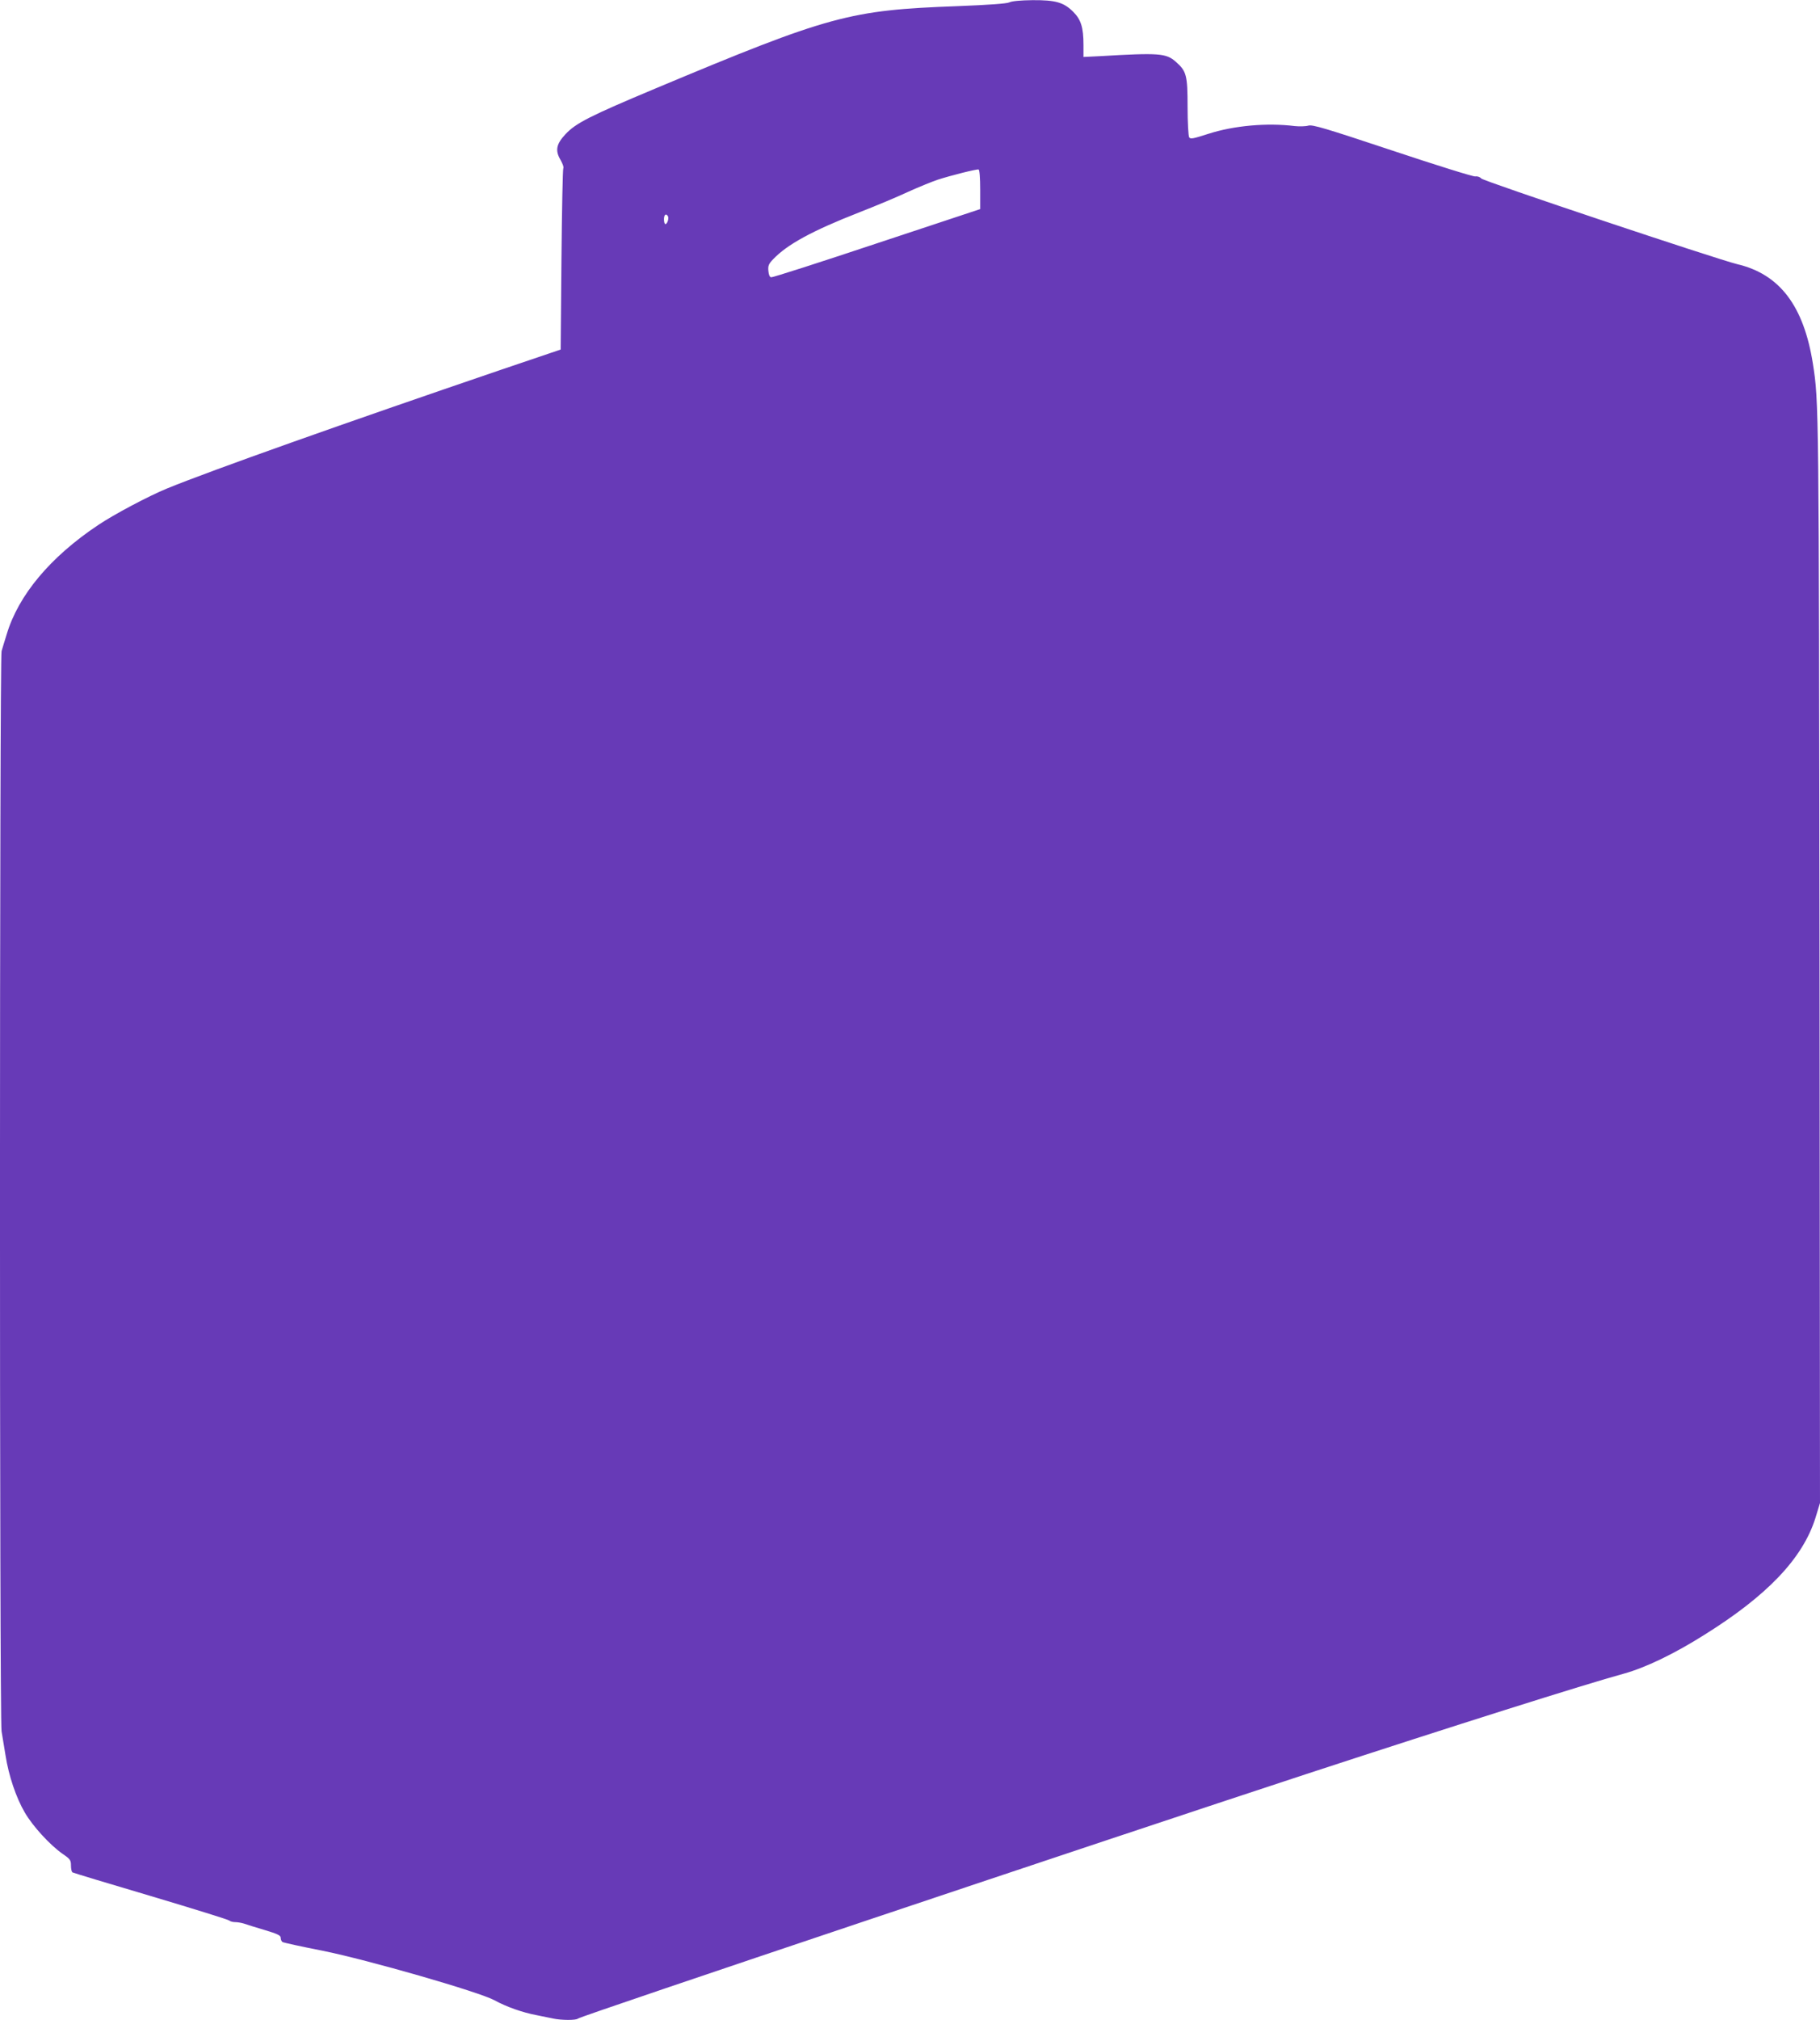
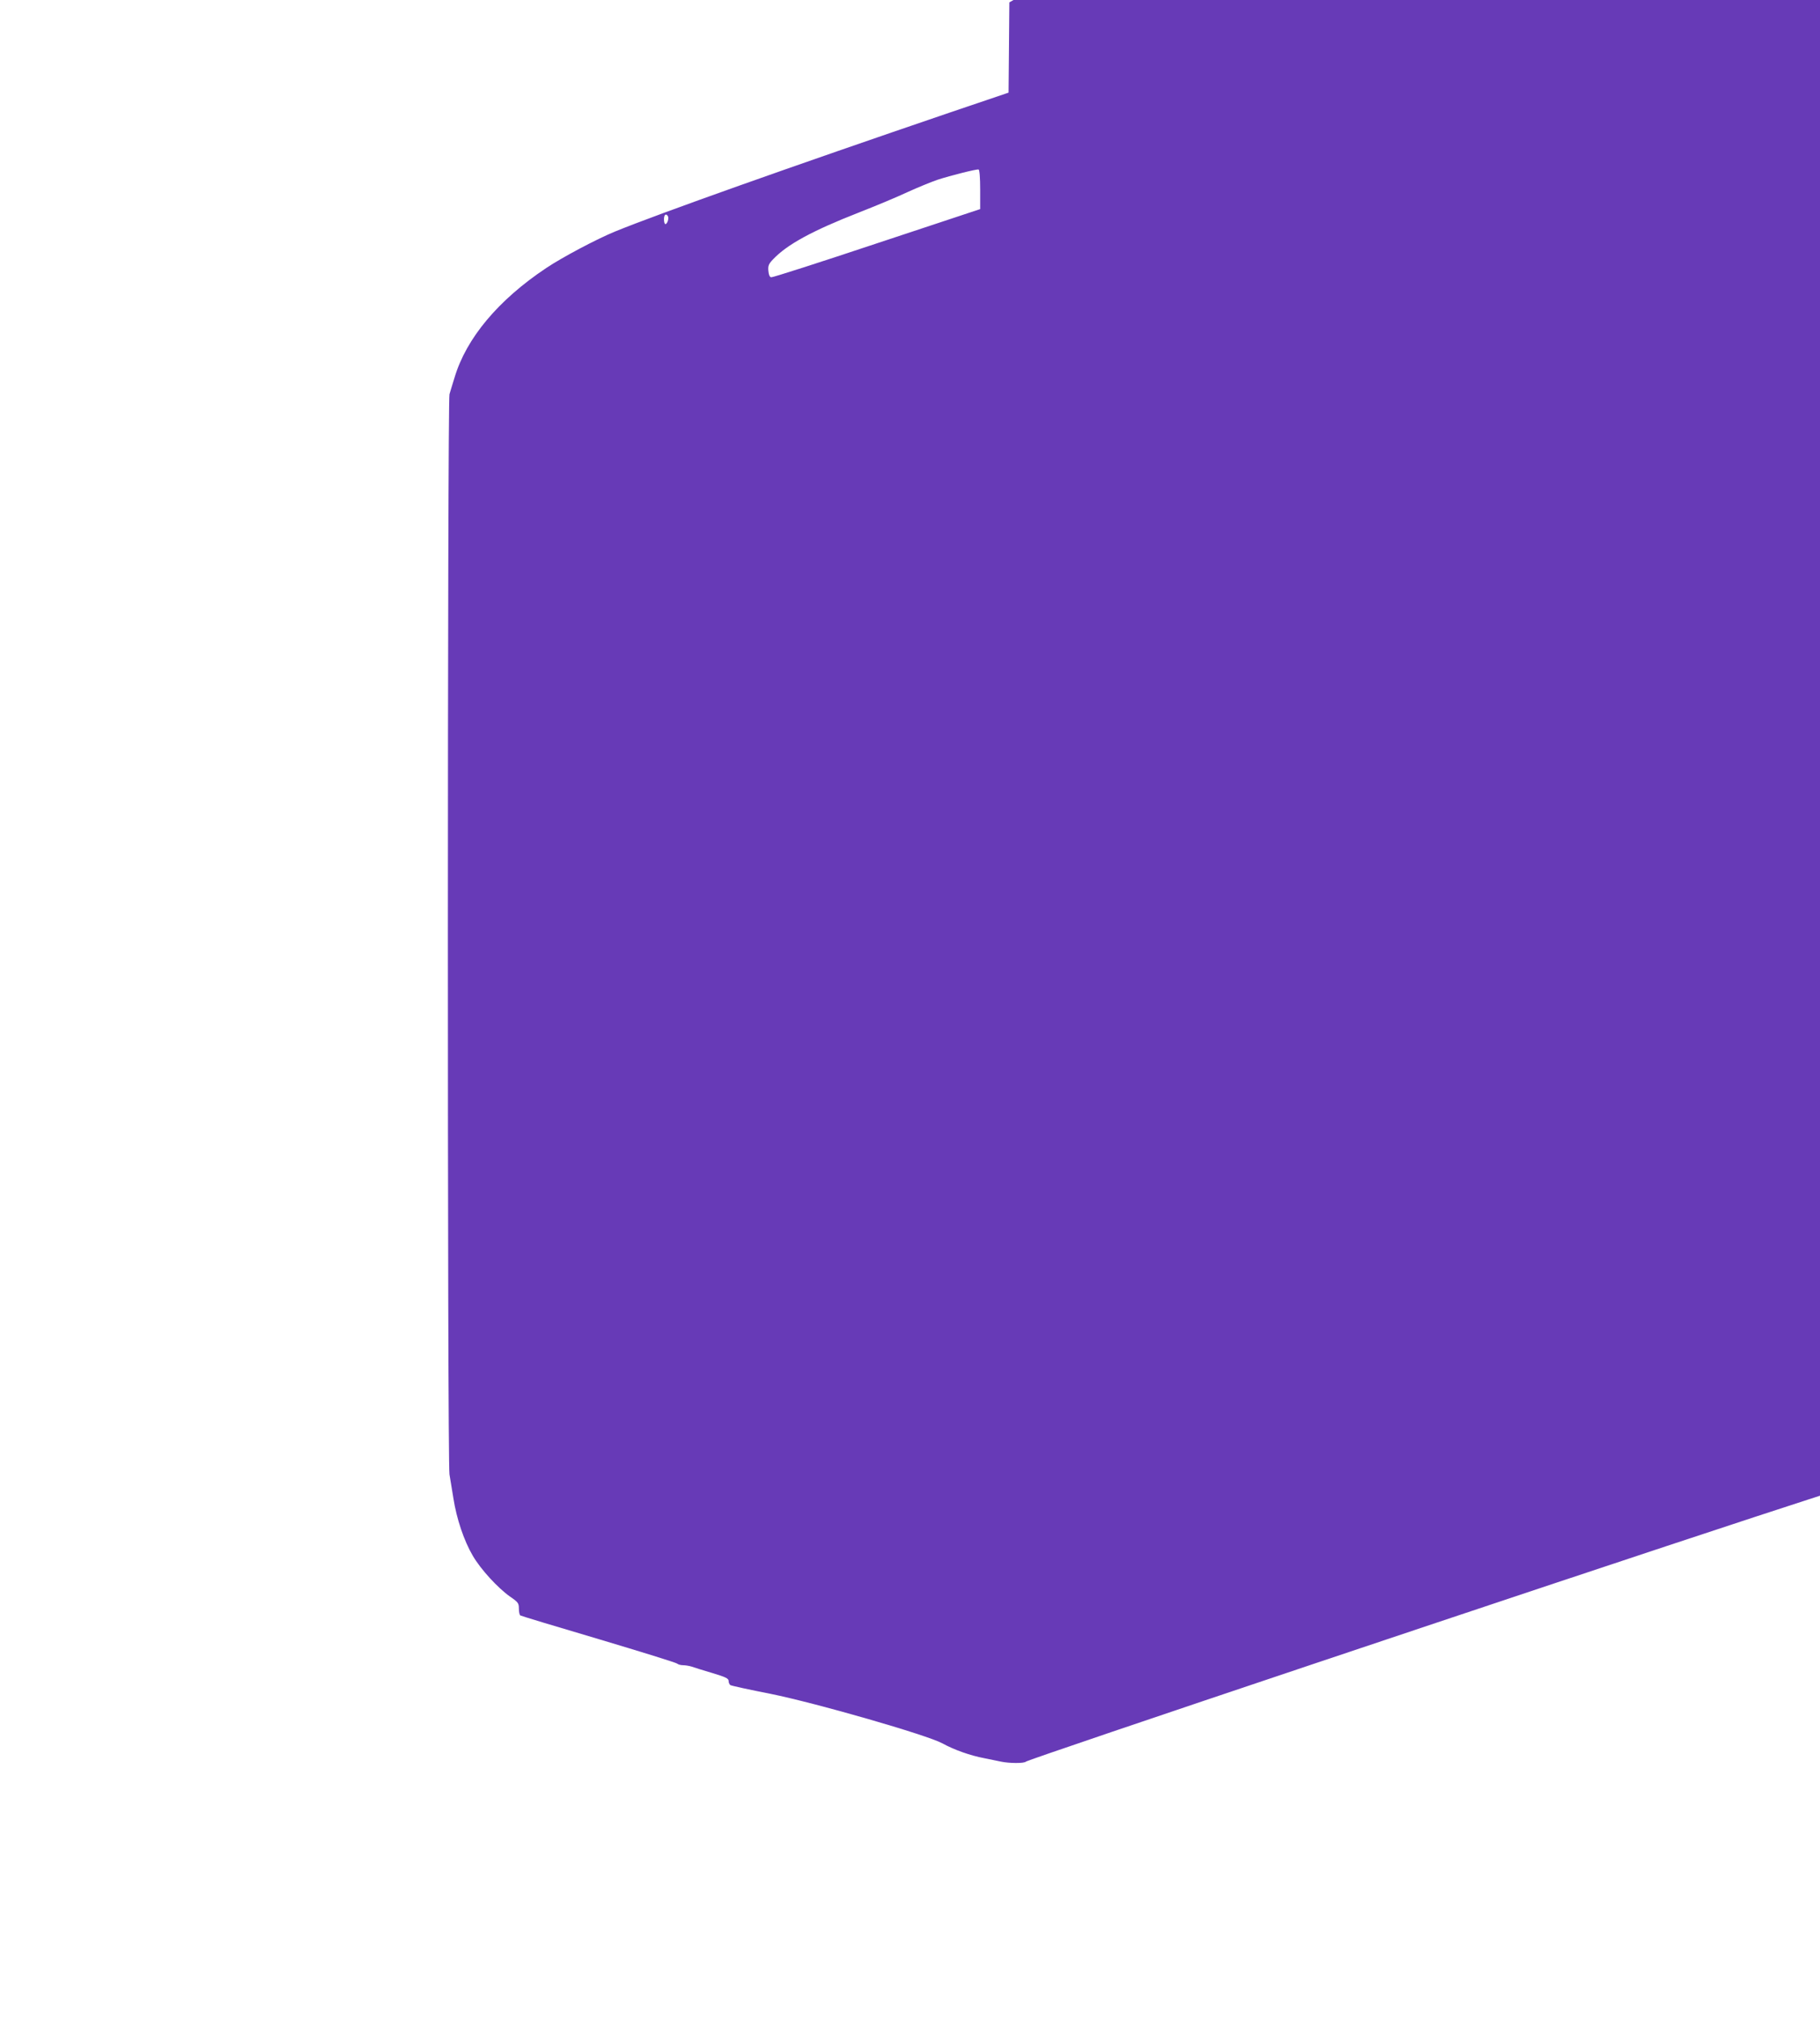
<svg xmlns="http://www.w3.org/2000/svg" version="1.0" width="1154pt" height="1280pt" viewBox="0 0 1154 1280" preserveAspectRatio="xMidYMid meet">
  <g transform="translate(0,1280) scale(0.1,-0.1)" fill="#673ab7" stroke="none">
-     <path d="M6400 12785 c-17 -8 -126 -16 -330 -24 -683 -25 -809 -59 -1910 -520 -420 -176 -509 -221 -575 -292 -58 -62 -66 -103 -31 -162 14 -25 22 -48 18 -52 -4 -3 -9 -264 -12 -578 l-5 -572 -375 -127 c-998 -340 -1838 -638 -2120 -753 -117 -48 -336 -164 -436 -231 -305 -203 -508 -446 -582 -695 -13 -41 -27 -88 -32 -105 -13 -41 -14 -6770 0 -6845 5 -30 16 -98 25 -152 20 -129 67 -268 122 -362 51 -88 160 -206 238 -261 50 -34 55 -41 55 -75 0 -21 4 -41 10 -44 5 -3 229 -71 497 -150 268 -80 491 -149 497 -155 5 -5 22 -10 37 -10 14 0 39 -4 55 -9 16 -6 75 -24 132 -41 83 -25 102 -34 102 -50 0 -10 5 -22 11 -26 6 -4 120 -29 253 -55 292 -59 993 -261 1091 -314 74 -41 179 -78 265 -94 36 -7 84 -17 107 -22 53 -11 146 -12 158 0 17 16 3346 1132 4620 1550 938 307 1758 566 2013 636 134 37 318 125 508 245 401 250 625 486 705 741 l29 95 -3 3435 c-4 3528 -4 3542 -42 3784 -58 367 -211 568 -480 631 -128 31 -1610 526 -1623 543 -7 9 -23 15 -38 13 -13 -2 -250 72 -526 164 -430 143 -505 165 -532 158 -17 -5 -56 -6 -86 -3 -176 22 -387 3 -548 -49 -97 -31 -114 -35 -122 -22 -5 8 -10 95 -10 193 0 200 -7 226 -74 285 -62 55 -106 58 -483 36 l-103 -5 0 76 c0 111 -16 161 -65 210 -60 60 -112 75 -259 74 -75 -1 -130 -6 -146 -14z m-185 -1186 l0 -124 -655 -217 c-360 -120 -662 -217 -670 -215 -10 1 -16 16 -18 41 -3 32 2 44 30 73 89 94 249 181 543 296 105 41 244 99 310 130 66 30 152 65 190 78 84 27 246 68 260 65 6 -2 10 -52 10 -127z m-1980 -169 c8 -13 -4 -50 -16 -50 -5 0 -9 14 -9 30 0 30 13 40 25 20z" />
+     <path d="M6400 12785 l-5 -572 -375 -127 c-998 -340 -1838 -638 -2120 -753 -117 -48 -336 -164 -436 -231 -305 -203 -508 -446 -582 -695 -13 -41 -27 -88 -32 -105 -13 -41 -14 -6770 0 -6845 5 -30 16 -98 25 -152 20 -129 67 -268 122 -362 51 -88 160 -206 238 -261 50 -34 55 -41 55 -75 0 -21 4 -41 10 -44 5 -3 229 -71 497 -150 268 -80 491 -149 497 -155 5 -5 22 -10 37 -10 14 0 39 -4 55 -9 16 -6 75 -24 132 -41 83 -25 102 -34 102 -50 0 -10 5 -22 11 -26 6 -4 120 -29 253 -55 292 -59 993 -261 1091 -314 74 -41 179 -78 265 -94 36 -7 84 -17 107 -22 53 -11 146 -12 158 0 17 16 3346 1132 4620 1550 938 307 1758 566 2013 636 134 37 318 125 508 245 401 250 625 486 705 741 l29 95 -3 3435 c-4 3528 -4 3542 -42 3784 -58 367 -211 568 -480 631 -128 31 -1610 526 -1623 543 -7 9 -23 15 -38 13 -13 -2 -250 72 -526 164 -430 143 -505 165 -532 158 -17 -5 -56 -6 -86 -3 -176 22 -387 3 -548 -49 -97 -31 -114 -35 -122 -22 -5 8 -10 95 -10 193 0 200 -7 226 -74 285 -62 55 -106 58 -483 36 l-103 -5 0 76 c0 111 -16 161 -65 210 -60 60 -112 75 -259 74 -75 -1 -130 -6 -146 -14z m-185 -1186 l0 -124 -655 -217 c-360 -120 -662 -217 -670 -215 -10 1 -16 16 -18 41 -3 32 2 44 30 73 89 94 249 181 543 296 105 41 244 99 310 130 66 30 152 65 190 78 84 27 246 68 260 65 6 -2 10 -52 10 -127z m-1980 -169 c8 -13 -4 -50 -16 -50 -5 0 -9 14 -9 30 0 30 13 40 25 20z" />
  </g>
</svg>